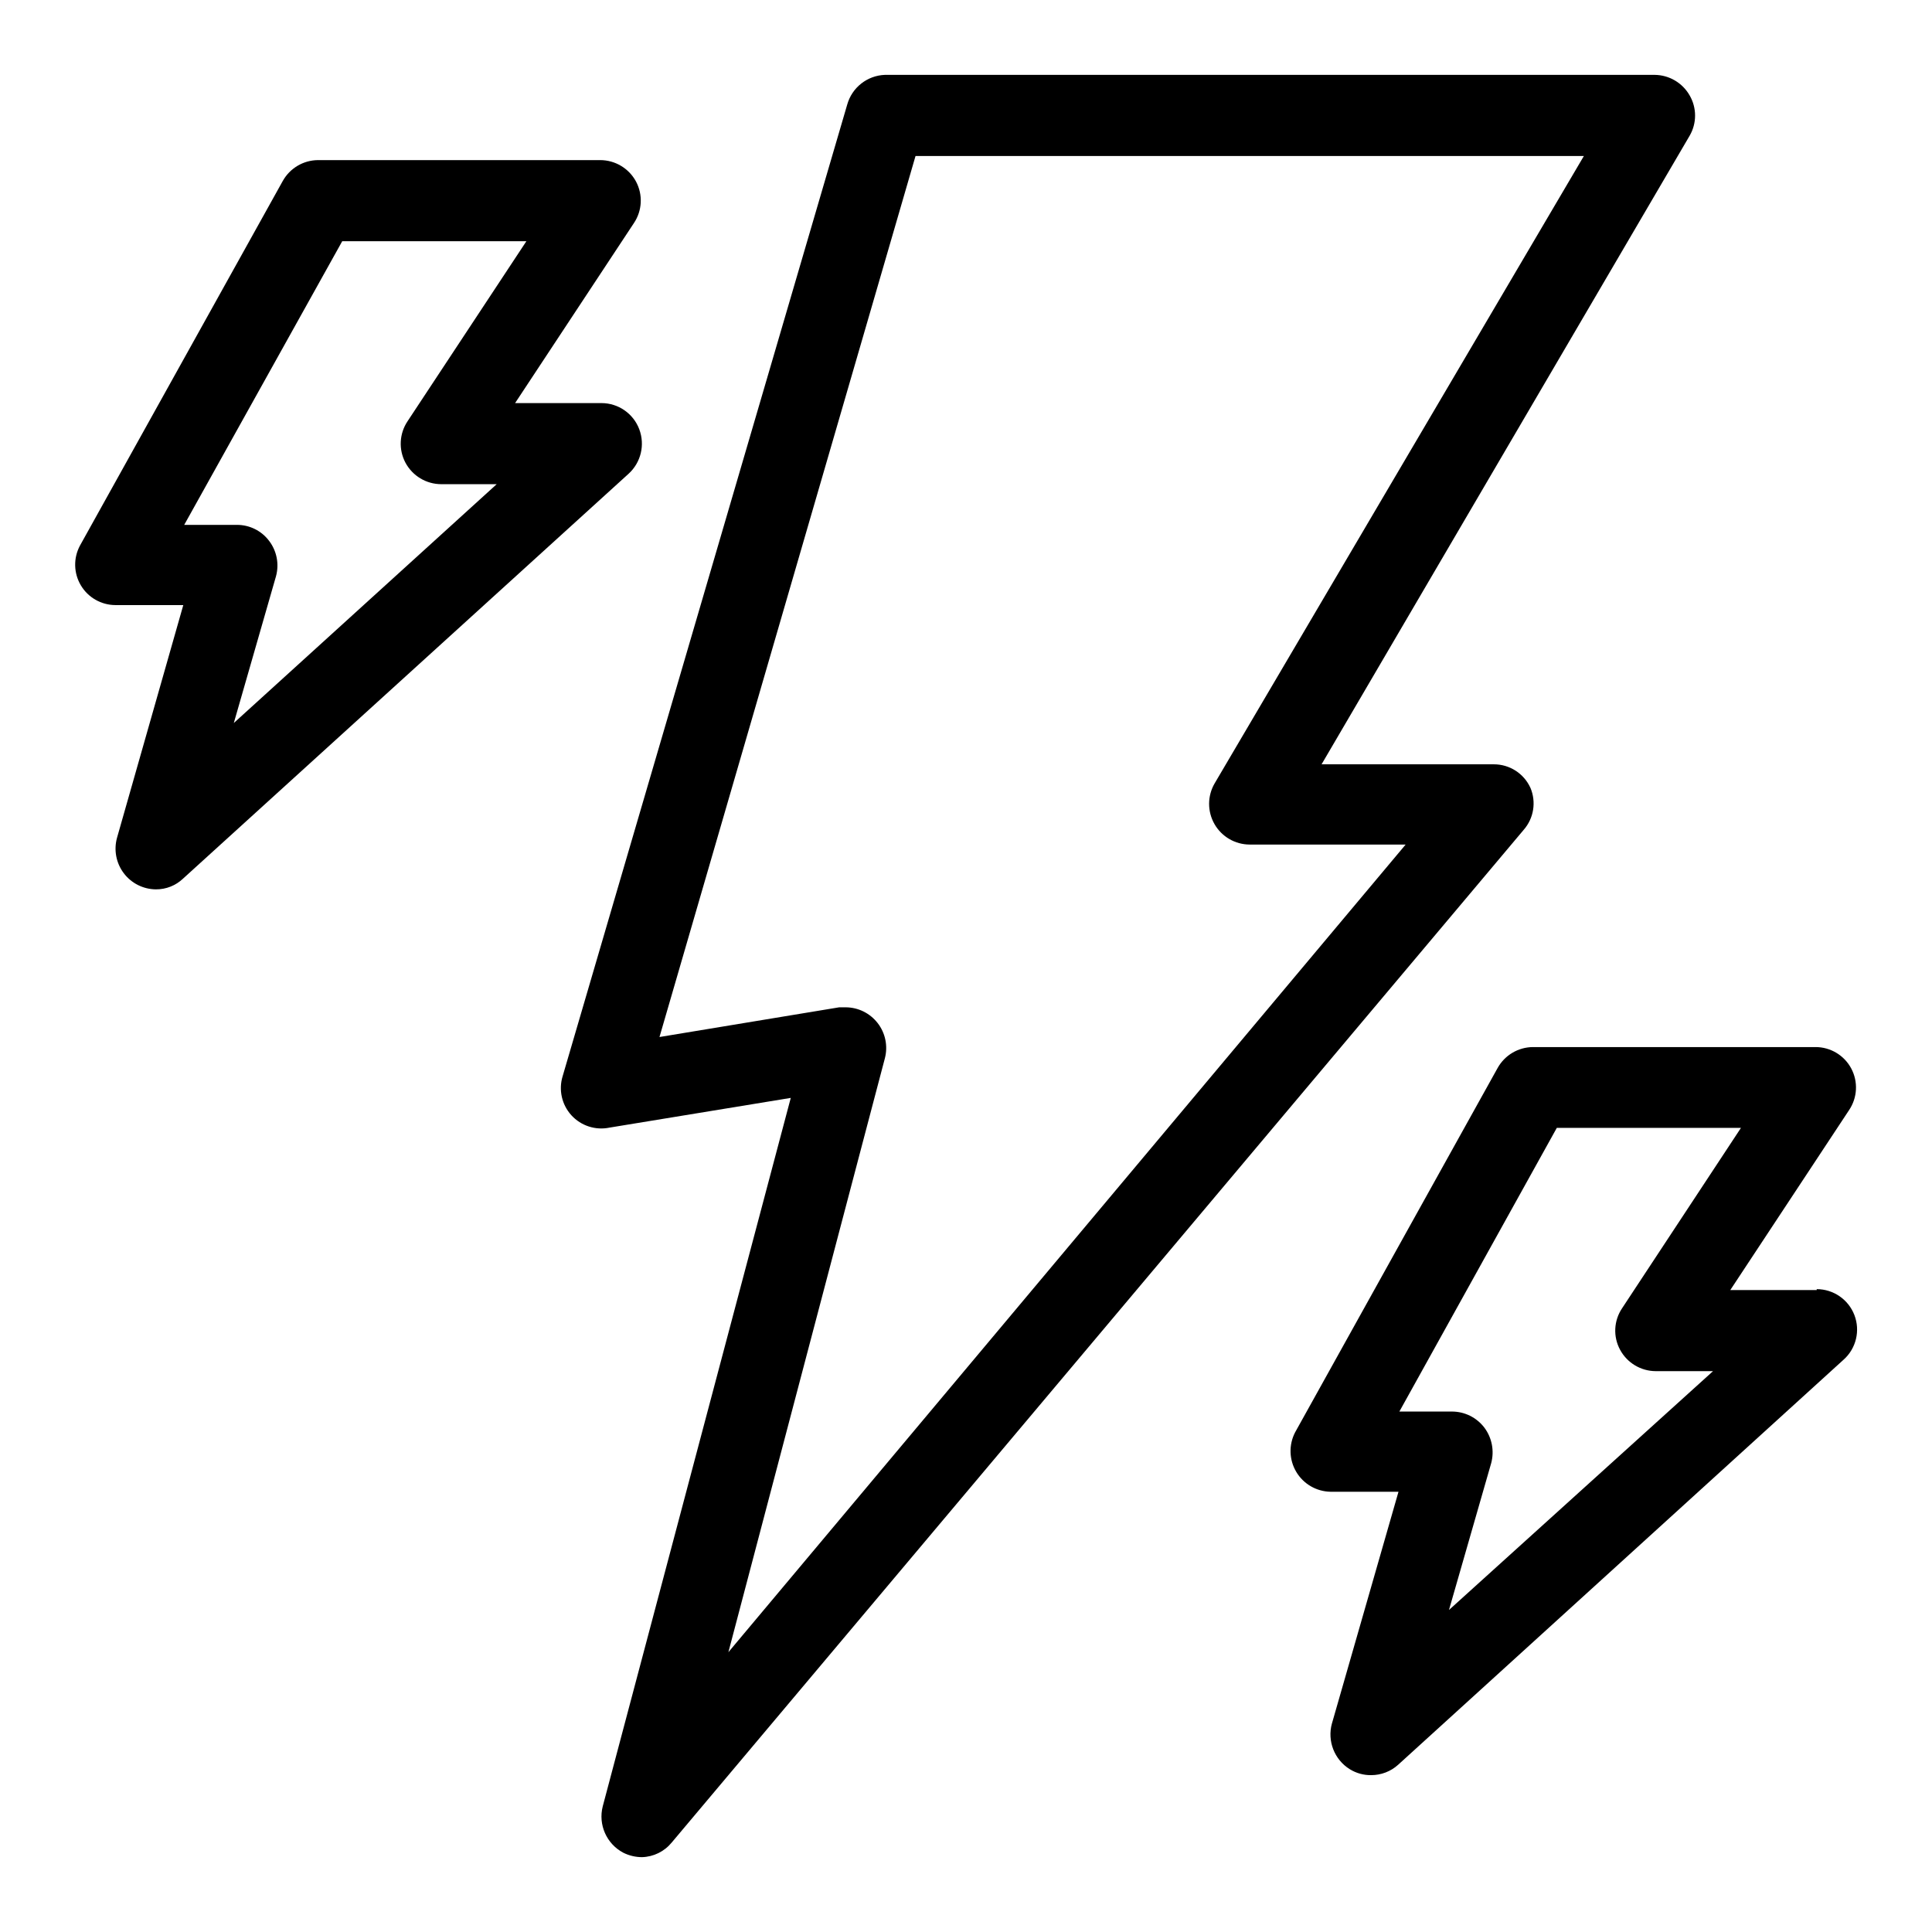
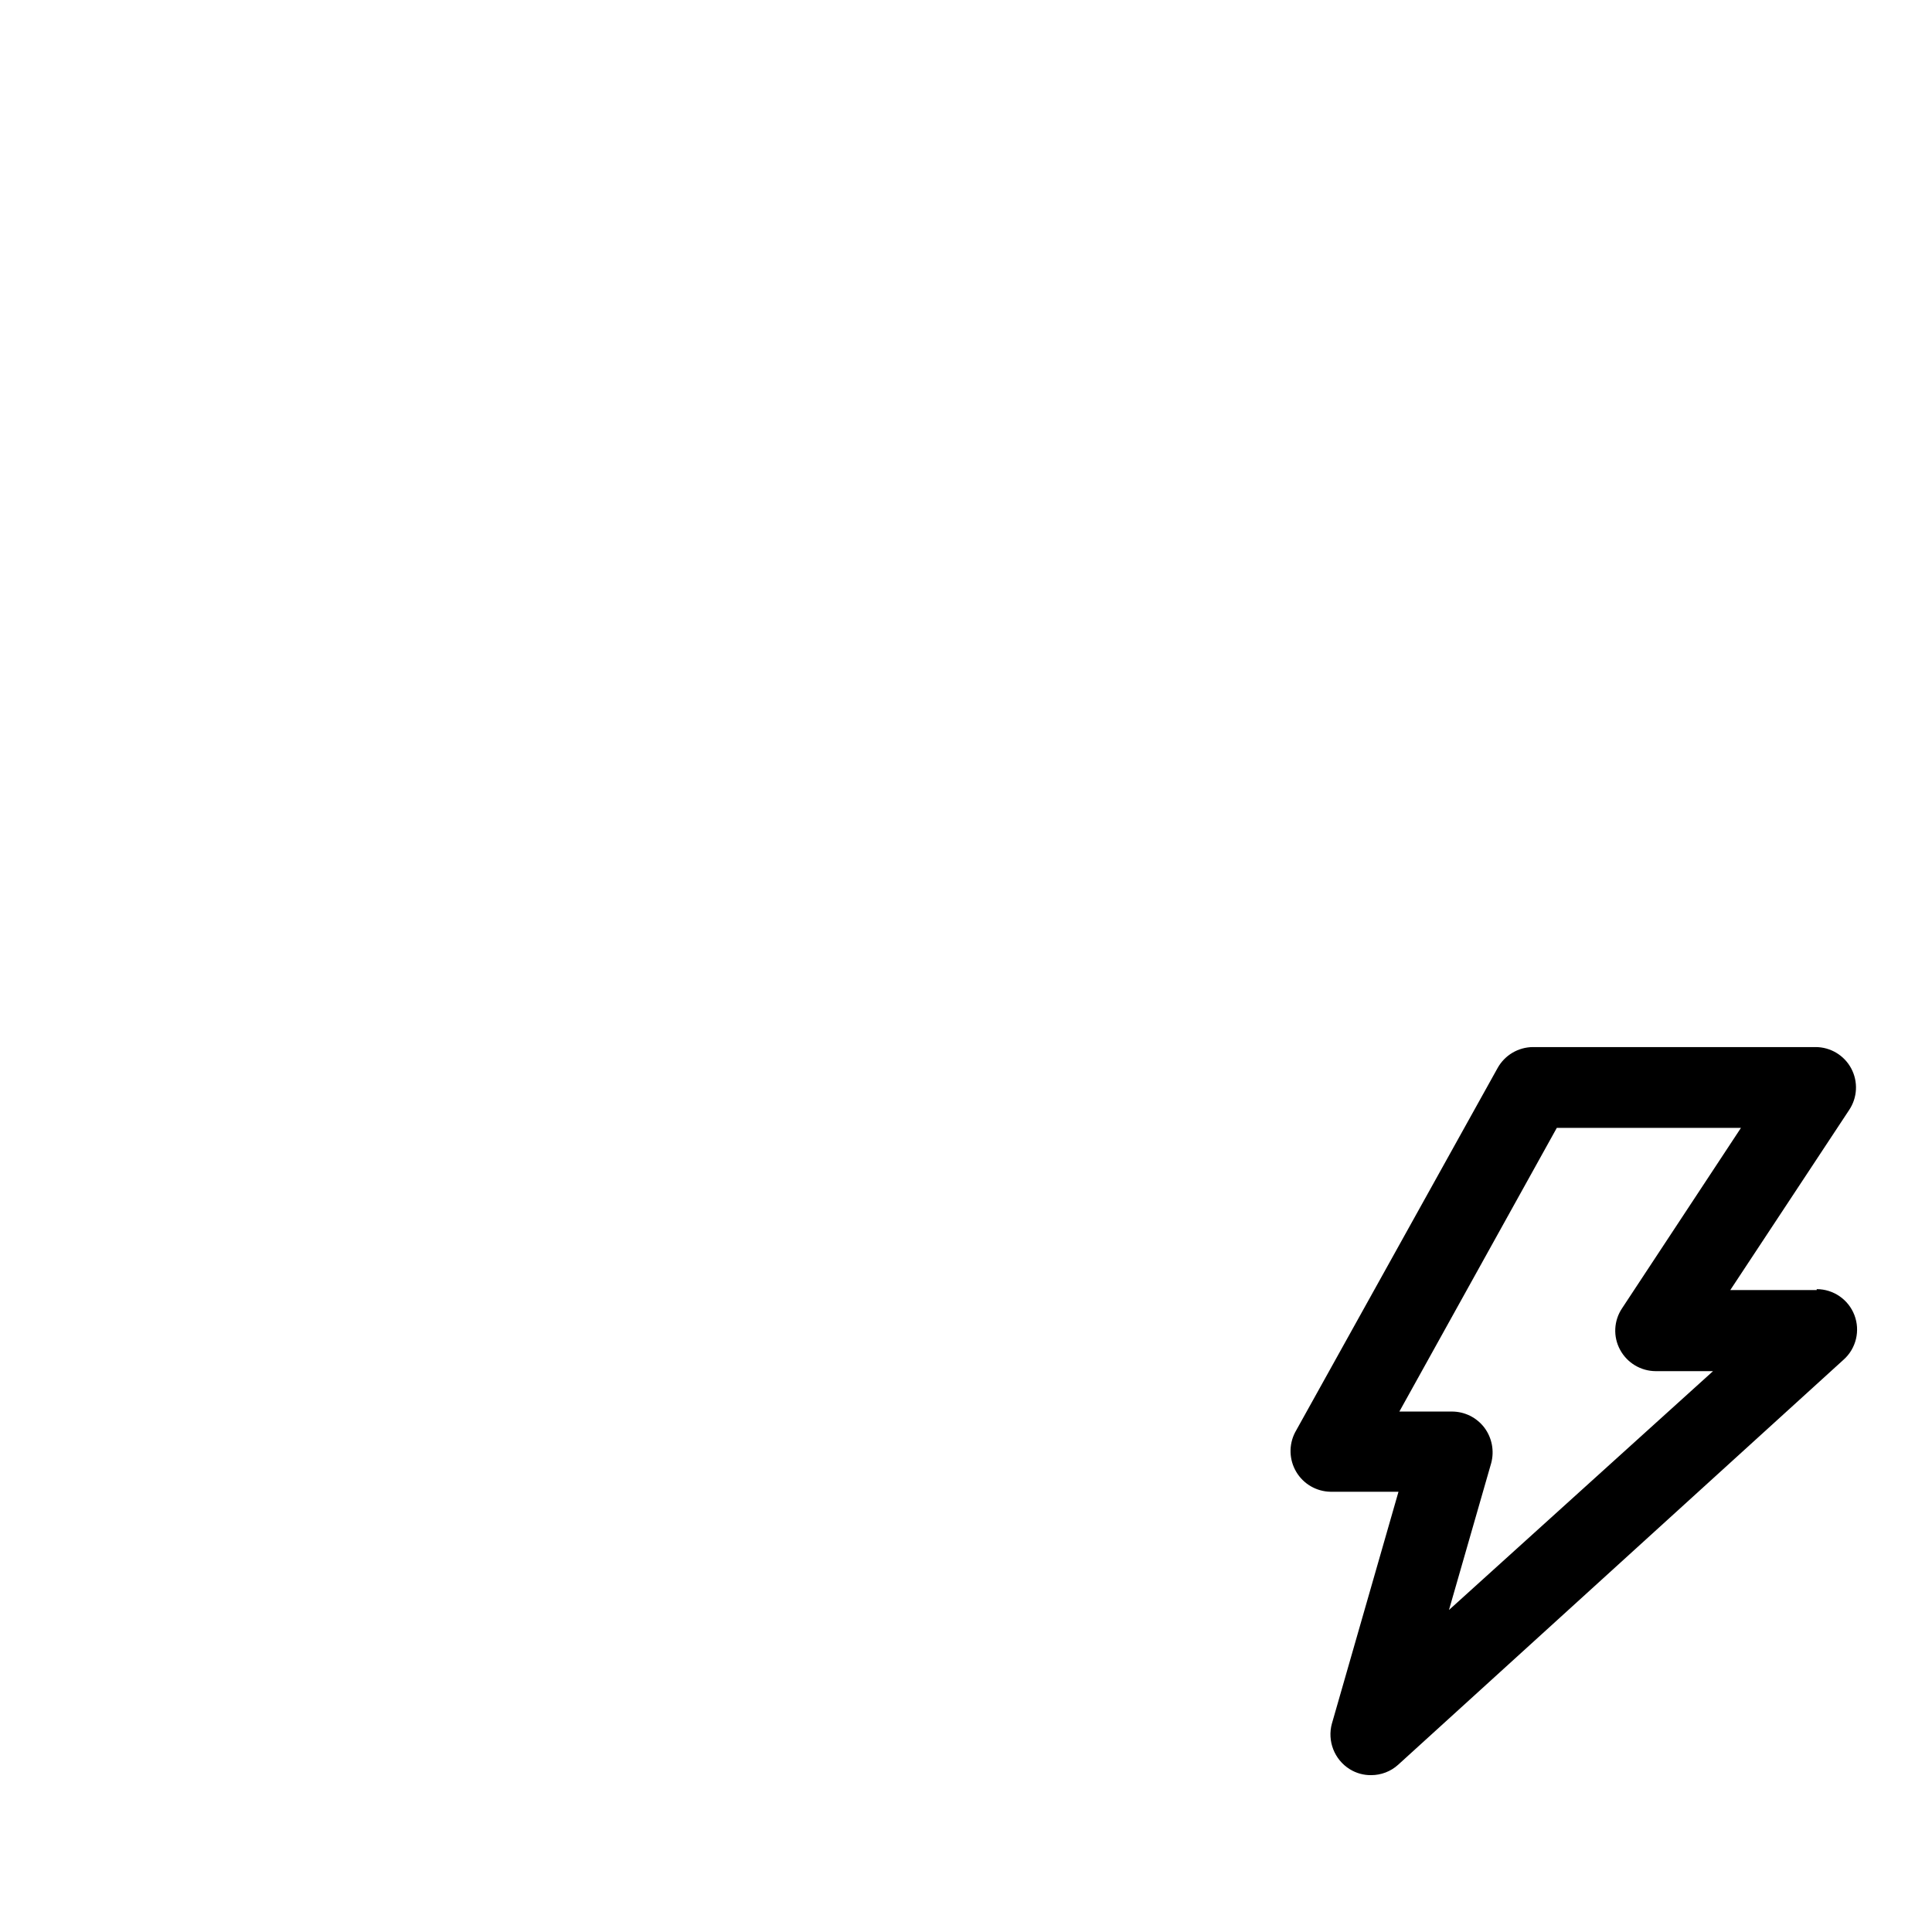
<svg xmlns="http://www.w3.org/2000/svg" fill="#000000" width="800px" height="800px" version="1.1" viewBox="144 144 512 512">
  <g>
-     <path d="m549.57 352.77c-1.727-3.793-5.516-6.223-9.684-6.219h-45.656l97.535-166.57c1.93-3.309 1.93-7.398 0-10.707-1.906-3.336-5.445-5.406-9.289-5.434h-203.96c-4.691 0.172-8.734 3.356-9.996 7.875l-75.414 257.49c-1.113 3.625-0.227 7.562 2.328 10.363 2.555 2.797 6.398 4.035 10.109 3.258l48.02-7.871-49.832 187.75c-1.238 4.856 1.008 9.93 5.434 12.277 1.539 0.773 3.238 1.176 4.957 1.184 3.062-0.082 5.934-1.492 7.875-3.859l225.77-268.36c2.703-3.066 3.406-7.414 1.809-11.18zm-212.54 229.08 41.484-157.44c0.824-3.219 0.121-6.637-1.91-9.266-2.031-2.633-5.16-4.18-8.48-4.195h-1.73l-47.625 7.871 67.855-233.48h177.12l-97.852 166.26c-1.941 3.332-1.957 7.445-0.039 10.793 1.914 3.344 5.473 5.414 9.328 5.422h41.328z" />
    <path d="m625.45 485.88h-22.906l31.488-47.703c2.211-3.285 2.43-7.523 0.566-11.02-1.863-3.496-5.504-5.676-9.465-5.672h-74.859c-3.891 0.016-7.469 2.121-9.371 5.512l-53.688 96.59c-1.715 3.309-1.598 7.269 0.309 10.477 1.906 3.203 5.332 5.195 9.062 5.266h18.027l-17.633 61.402h-0.004c-1.285 4.641 0.637 9.578 4.723 12.125 1.703 1.055 3.668 1.602 5.668 1.574 2.648 0.004 5.203-0.977 7.164-2.758l118.08-107.38v0.004c3.289-2.969 4.414-7.656 2.824-11.789-1.586-4.137-5.559-6.867-9.988-6.871zm-97.457 84.781 11.18-38.887c0.887-3.262 0.219-6.746-1.809-9.449-2.043-2.676-5.215-4.25-8.582-4.25h-13.934l41.723-75.18h48.805l-31.488 47.781v0.004c-2.227 3.285-2.438 7.531-0.551 11.02 1.875 3.477 5.496 5.652 9.445 5.668h15.191z" />
-     <path d="m313.41 257.75c-1.57-4.16-5.551-6.918-9.996-6.926h-22.91l31.488-47.703c2.211-3.289 2.422-7.531 0.551-11.023-1.871-3.477-5.496-5.648-9.445-5.668h-74.863c-3.859 0.043-7.402 2.144-9.289 5.512l-53.766 96.668c-1.762 3.305-1.668 7.293 0.246 10.512 1.914 3.223 5.375 5.203 9.121 5.231h18.027l-17.555 61.641c-0.906 3.238-0.254 6.711 1.77 9.398 2.019 2.688 5.18 4.277 8.543 4.297 2.664 0.016 5.231-1 7.164-2.832l118.08-107.3c3.281-2.981 4.402-7.664 2.832-11.809zm-107.45 77.855 11.18-38.887c0.883-3.234 0.215-6.699-1.812-9.367-2.023-2.699-5.207-4.277-8.578-4.254h-13.934l41.879-75.176h48.805l-31.488 47.703c-2.207 3.289-2.422 7.527-0.551 11.02 1.875 3.477 5.496 5.652 9.445 5.668h14.723z" />
  </g>
</svg>